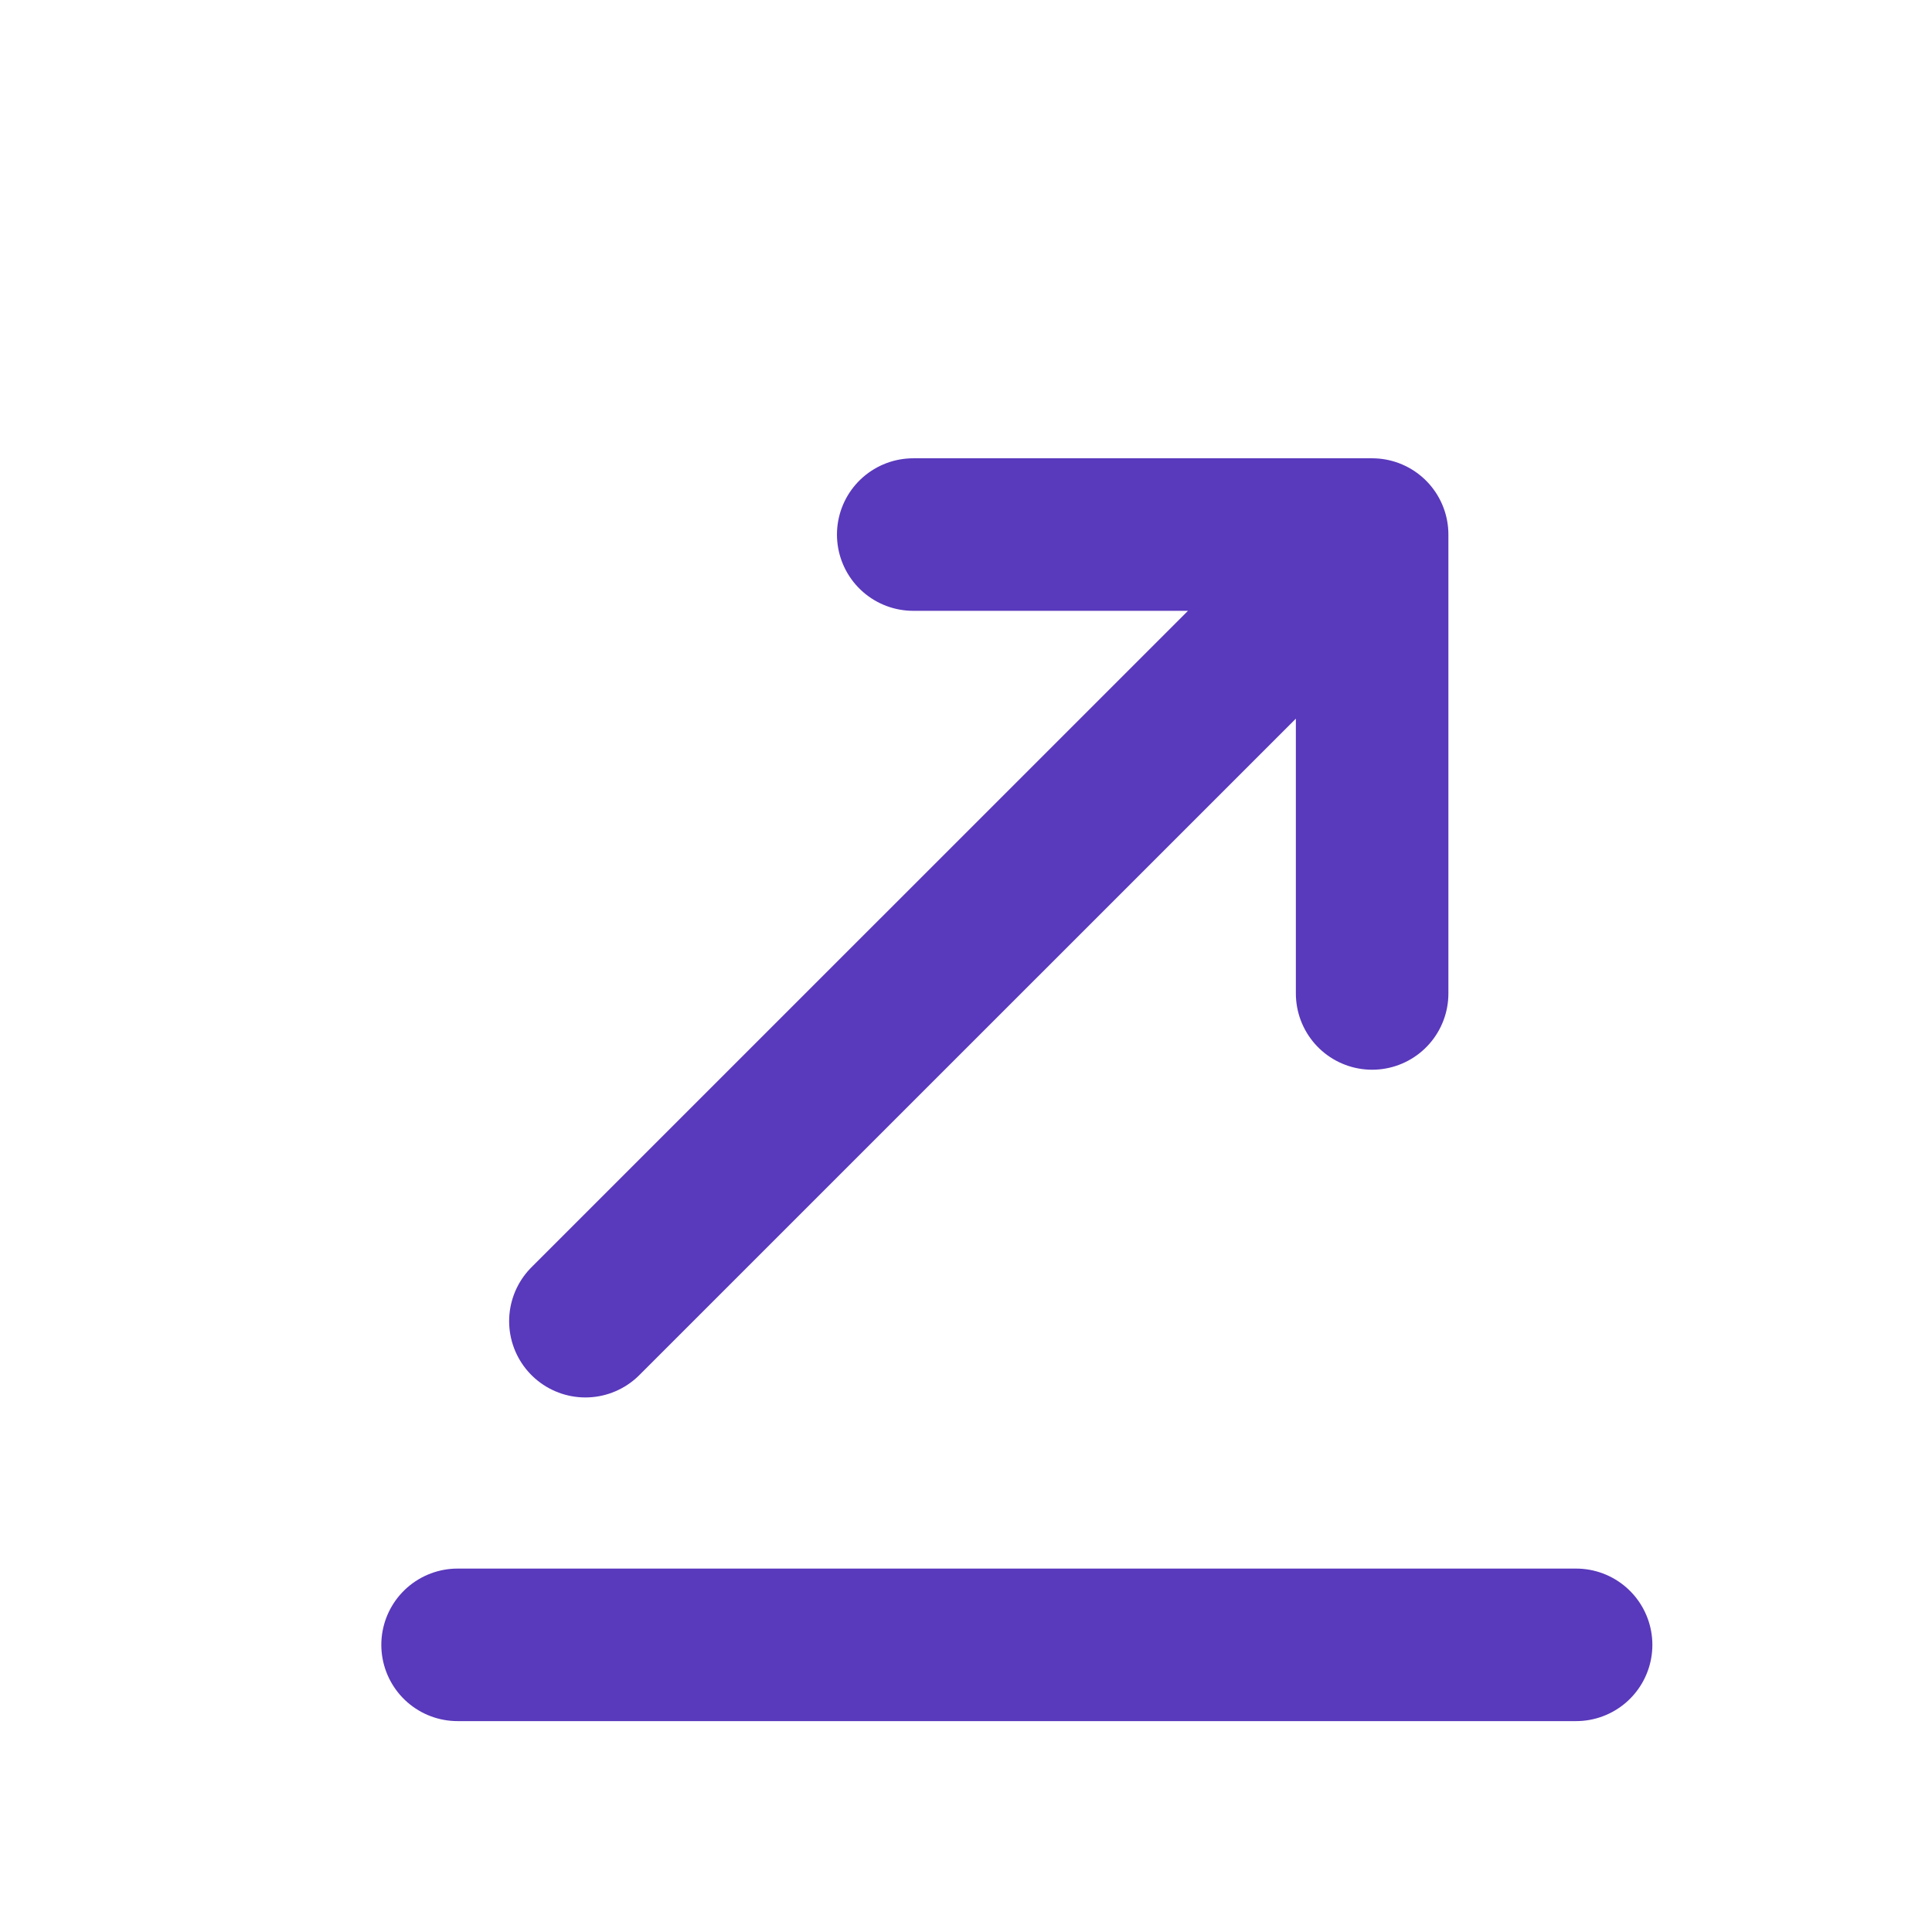
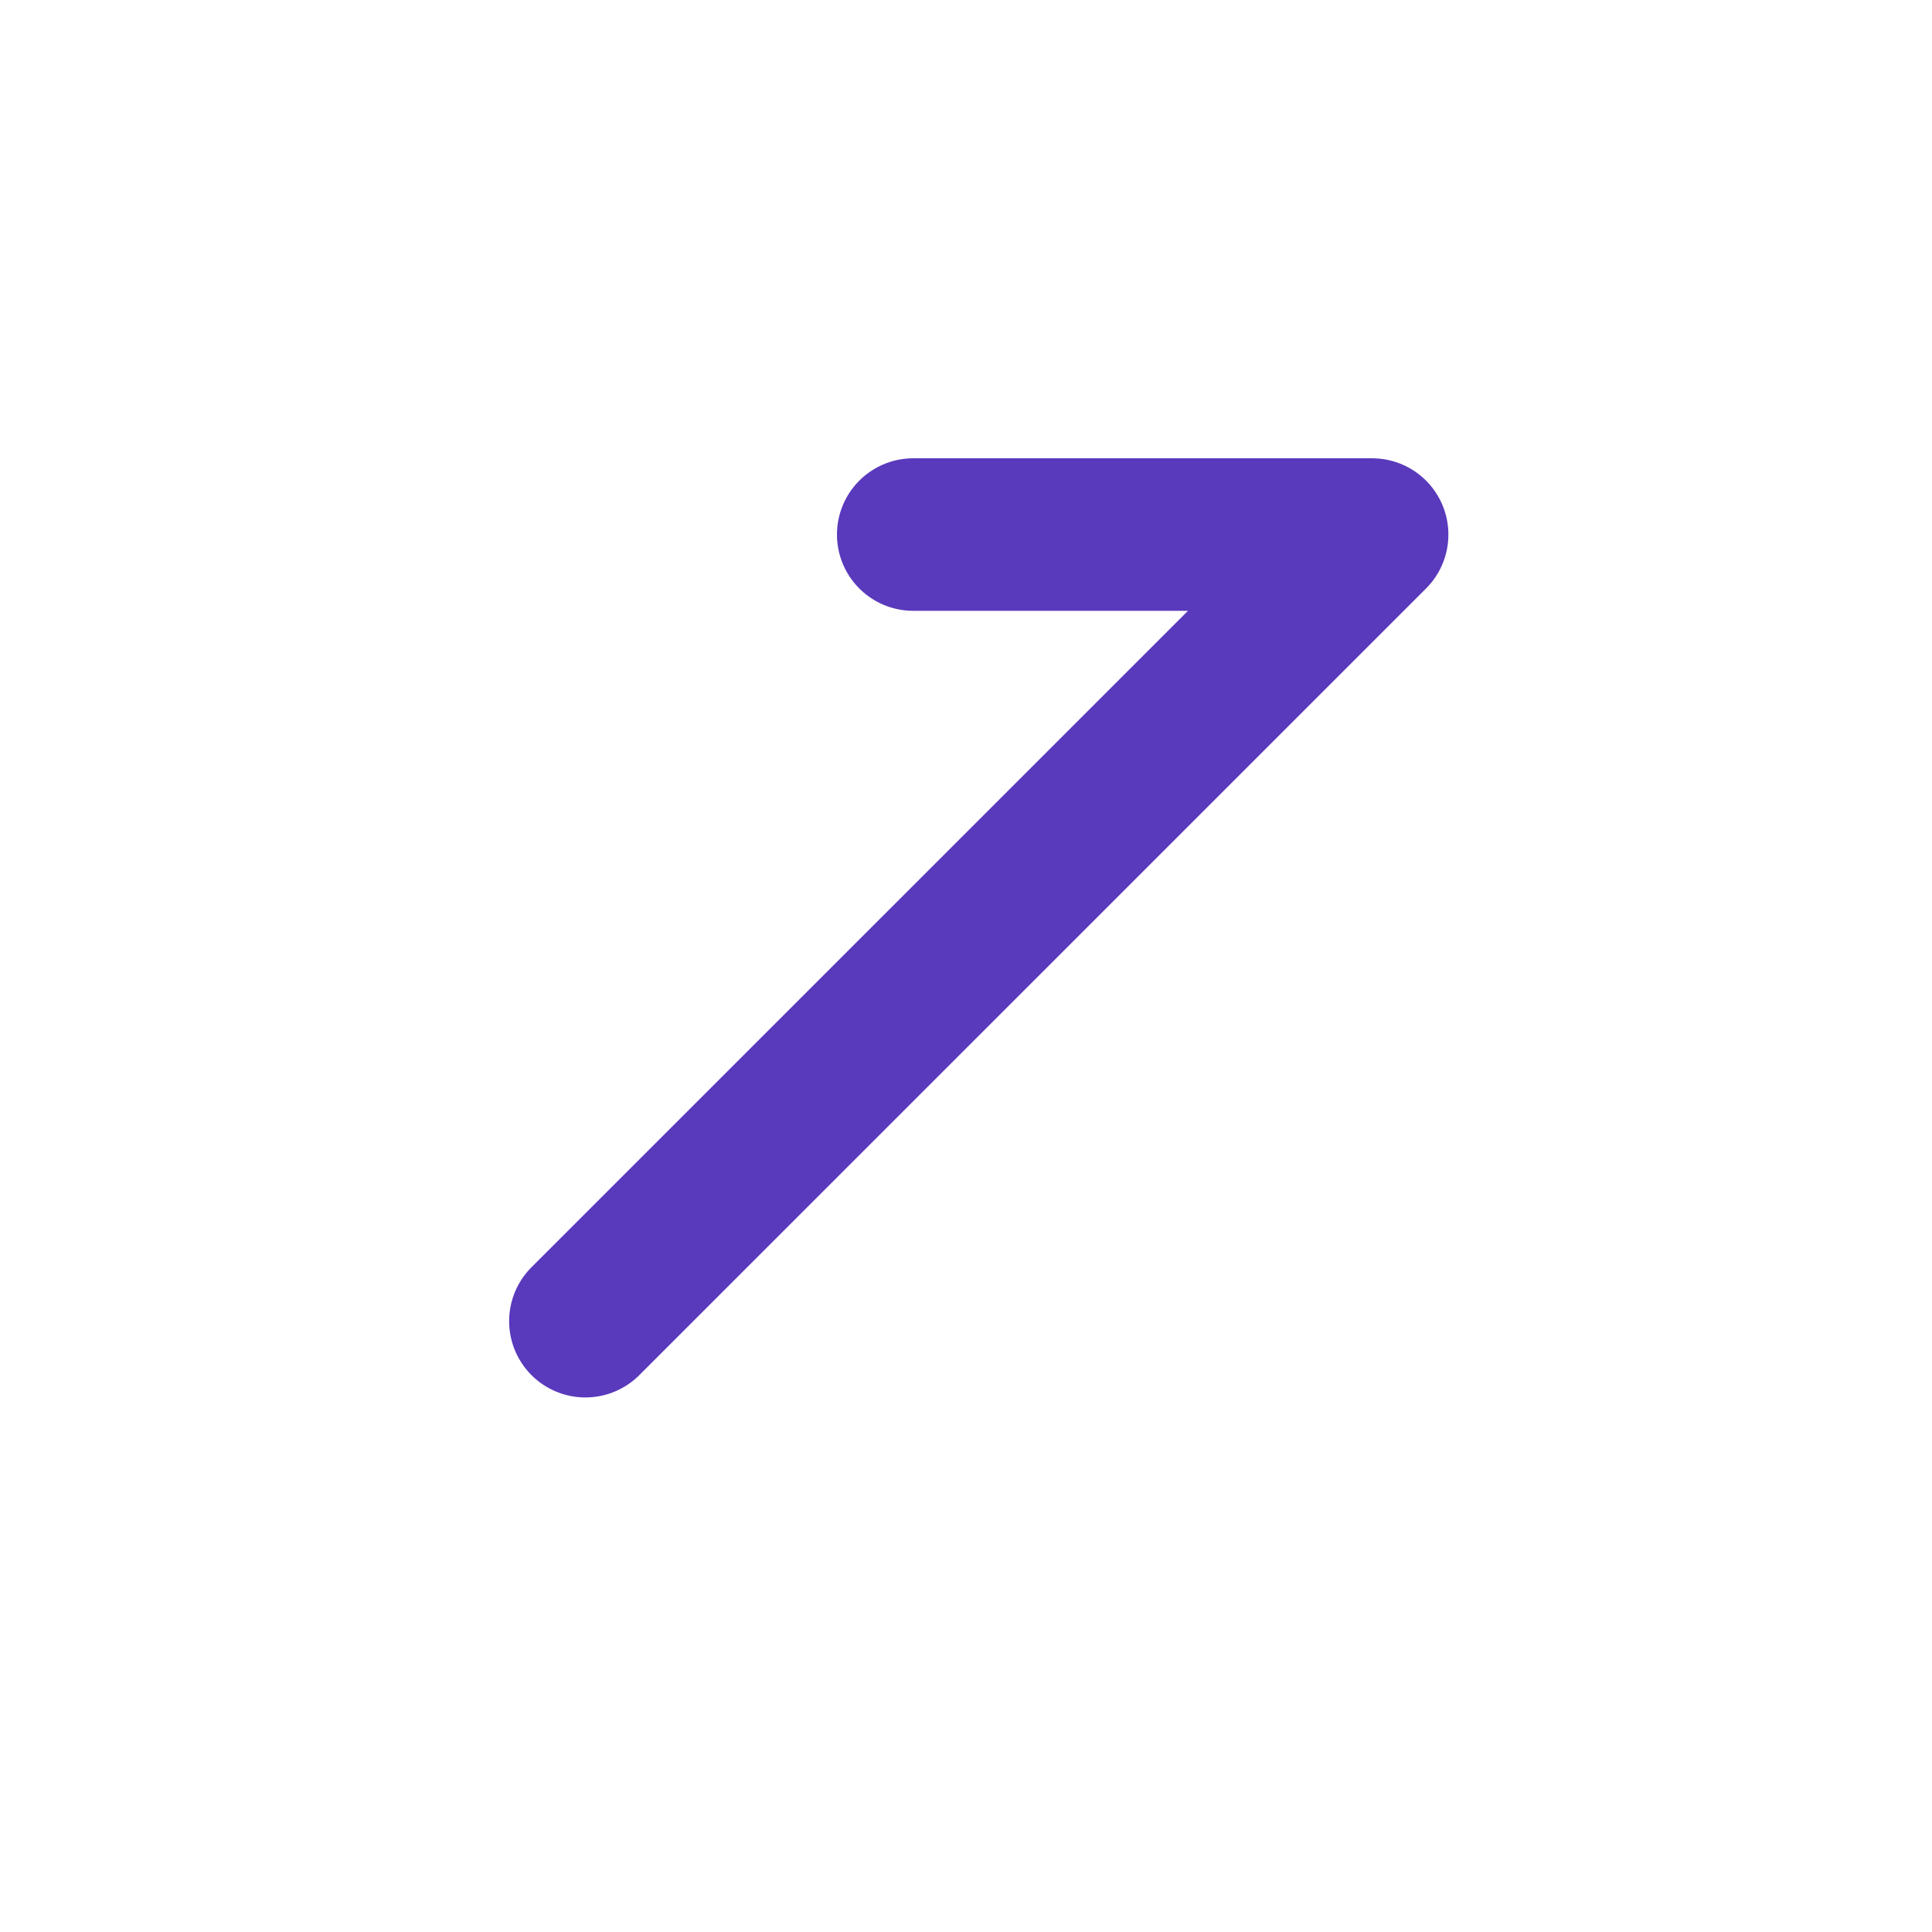
<svg xmlns="http://www.w3.org/2000/svg" width="19" height="19" viewBox="0 0 19 19" fill="none">
-   <path d="M4.5 16.176L15.5 16.176" stroke="#5939BC" stroke-width="1.5" stroke-linecap="round" stroke-linejoin="round" />
-   <path d="M5.757 12.993L13.494 5.257M13.494 5.257V9.77M13.494 5.257H8.981" stroke="#5939BC" stroke-width="1.5" stroke-linecap="round" stroke-linejoin="round" />
+   <path d="M5.757 12.993L13.494 5.257M13.494 5.257M13.494 5.257H8.981" stroke="#5939BC" stroke-width="1.5" stroke-linecap="round" stroke-linejoin="round" />
</svg>